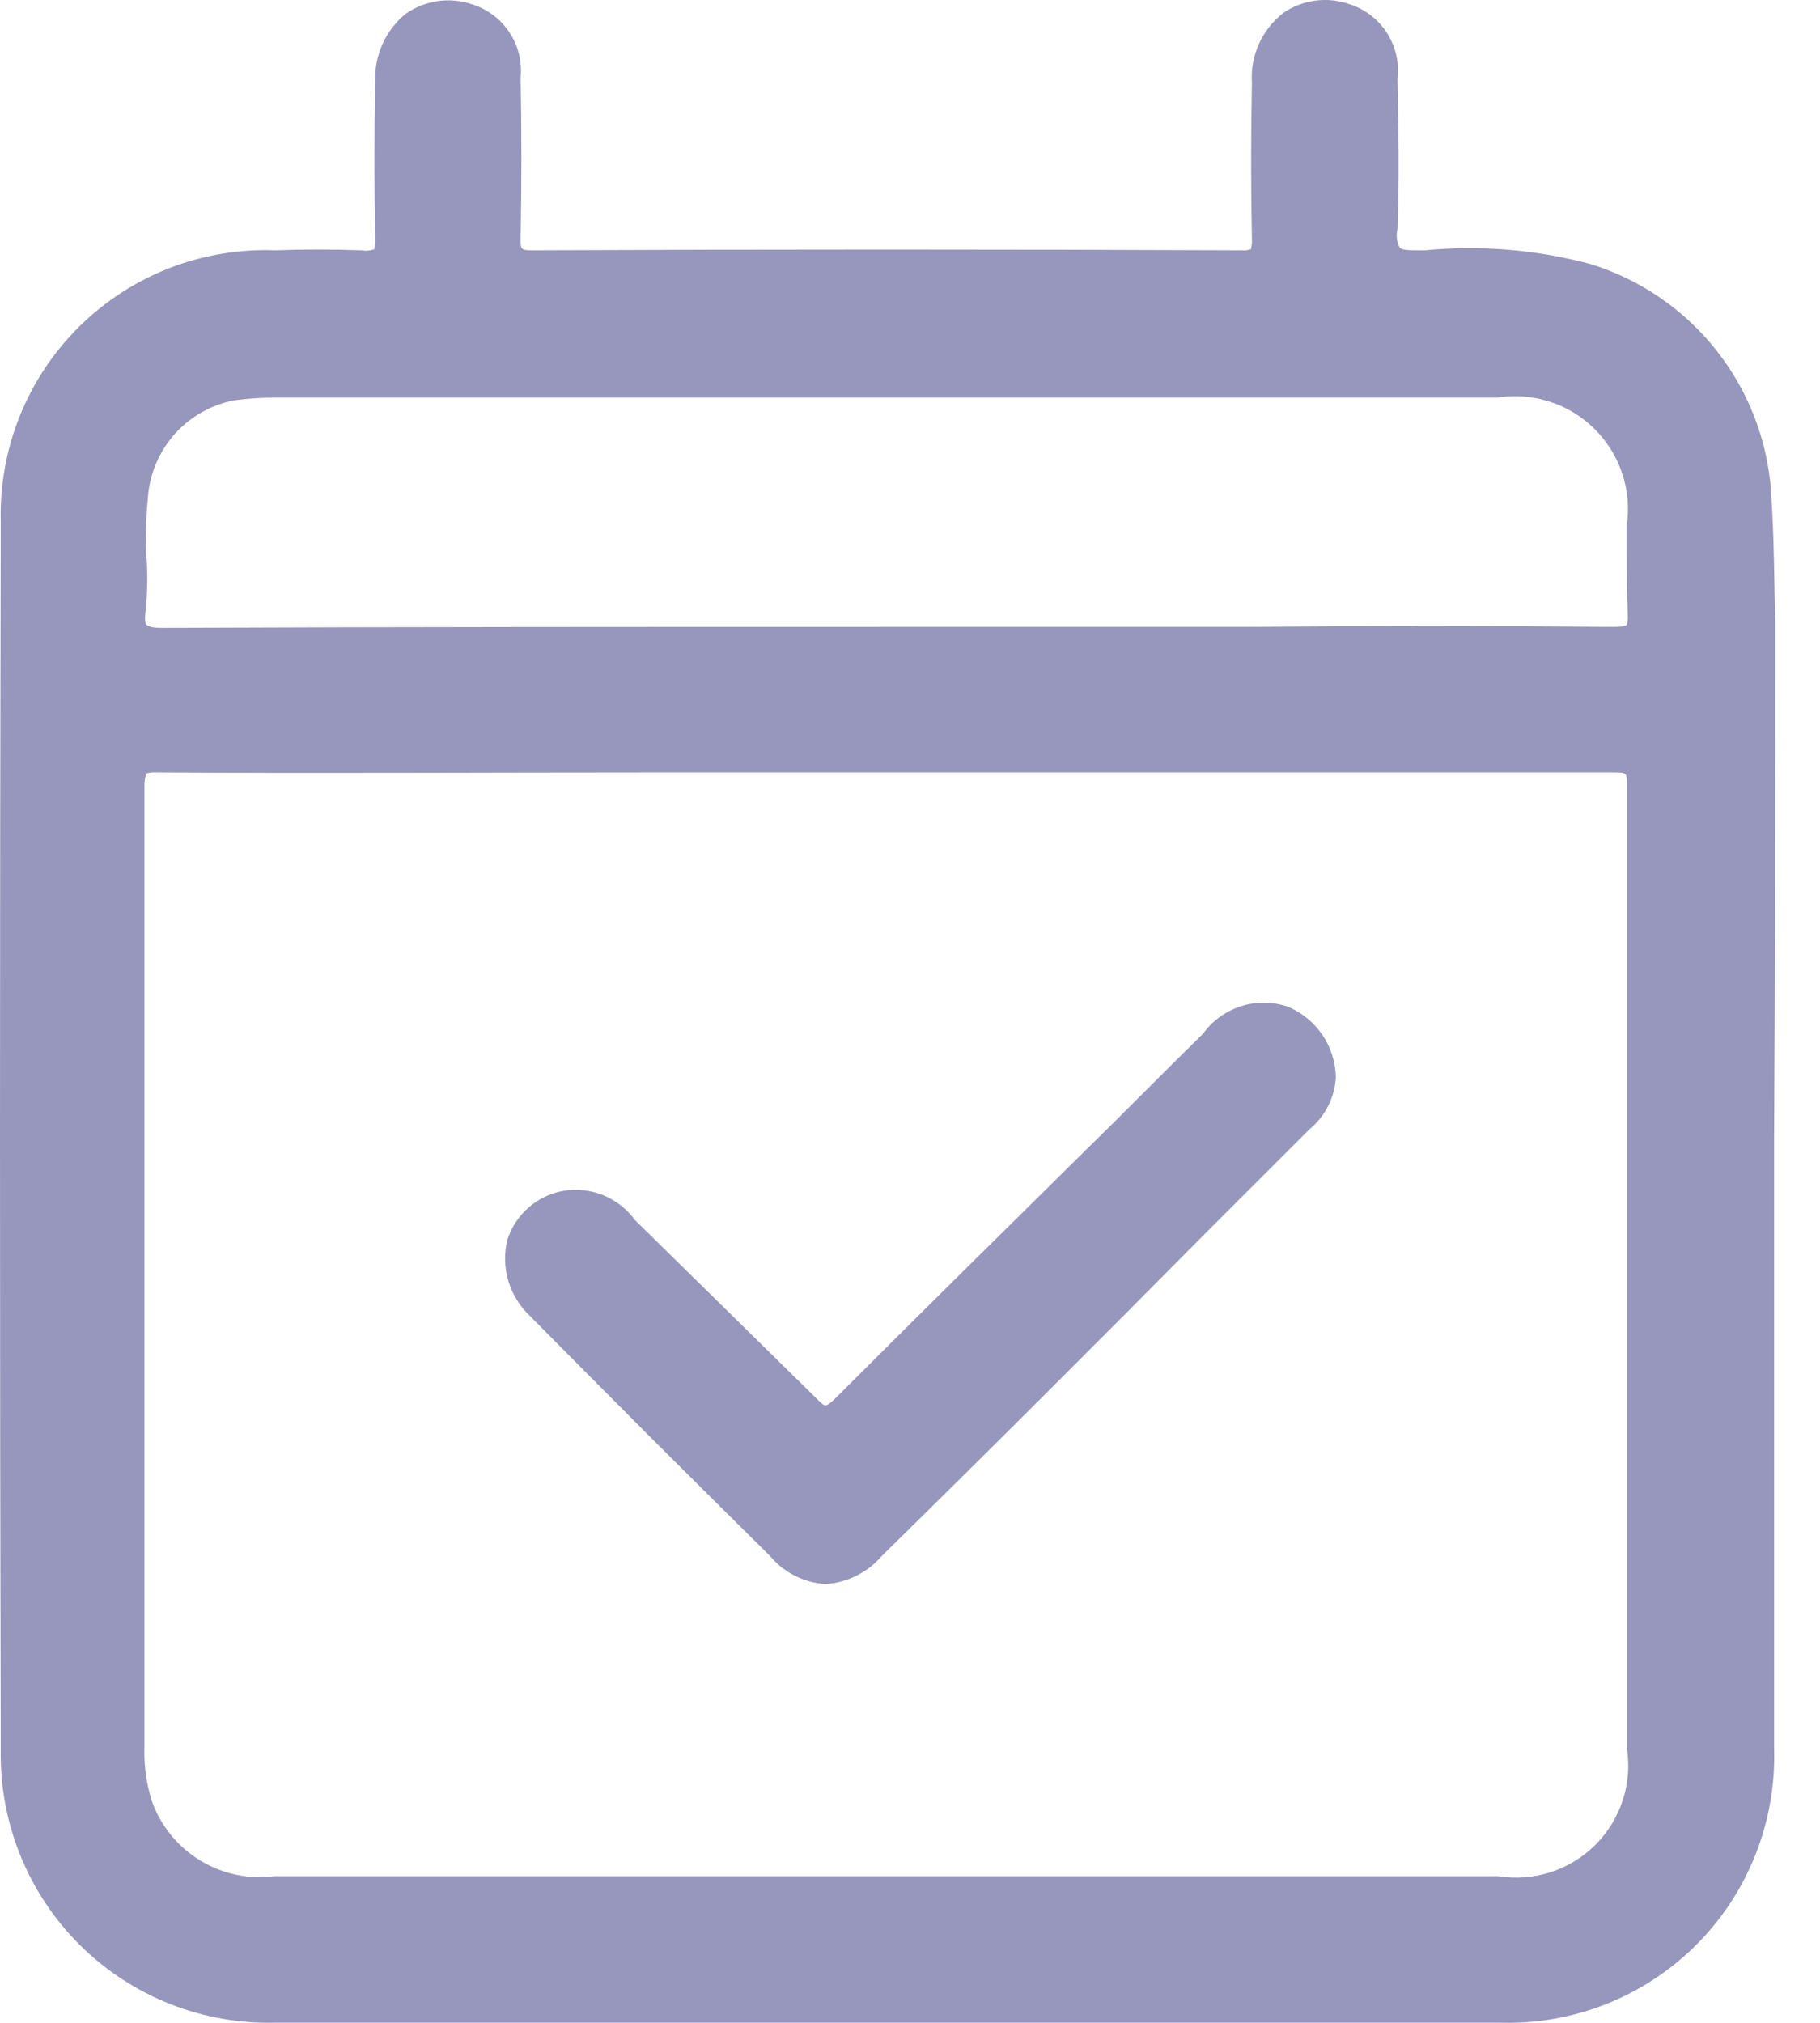
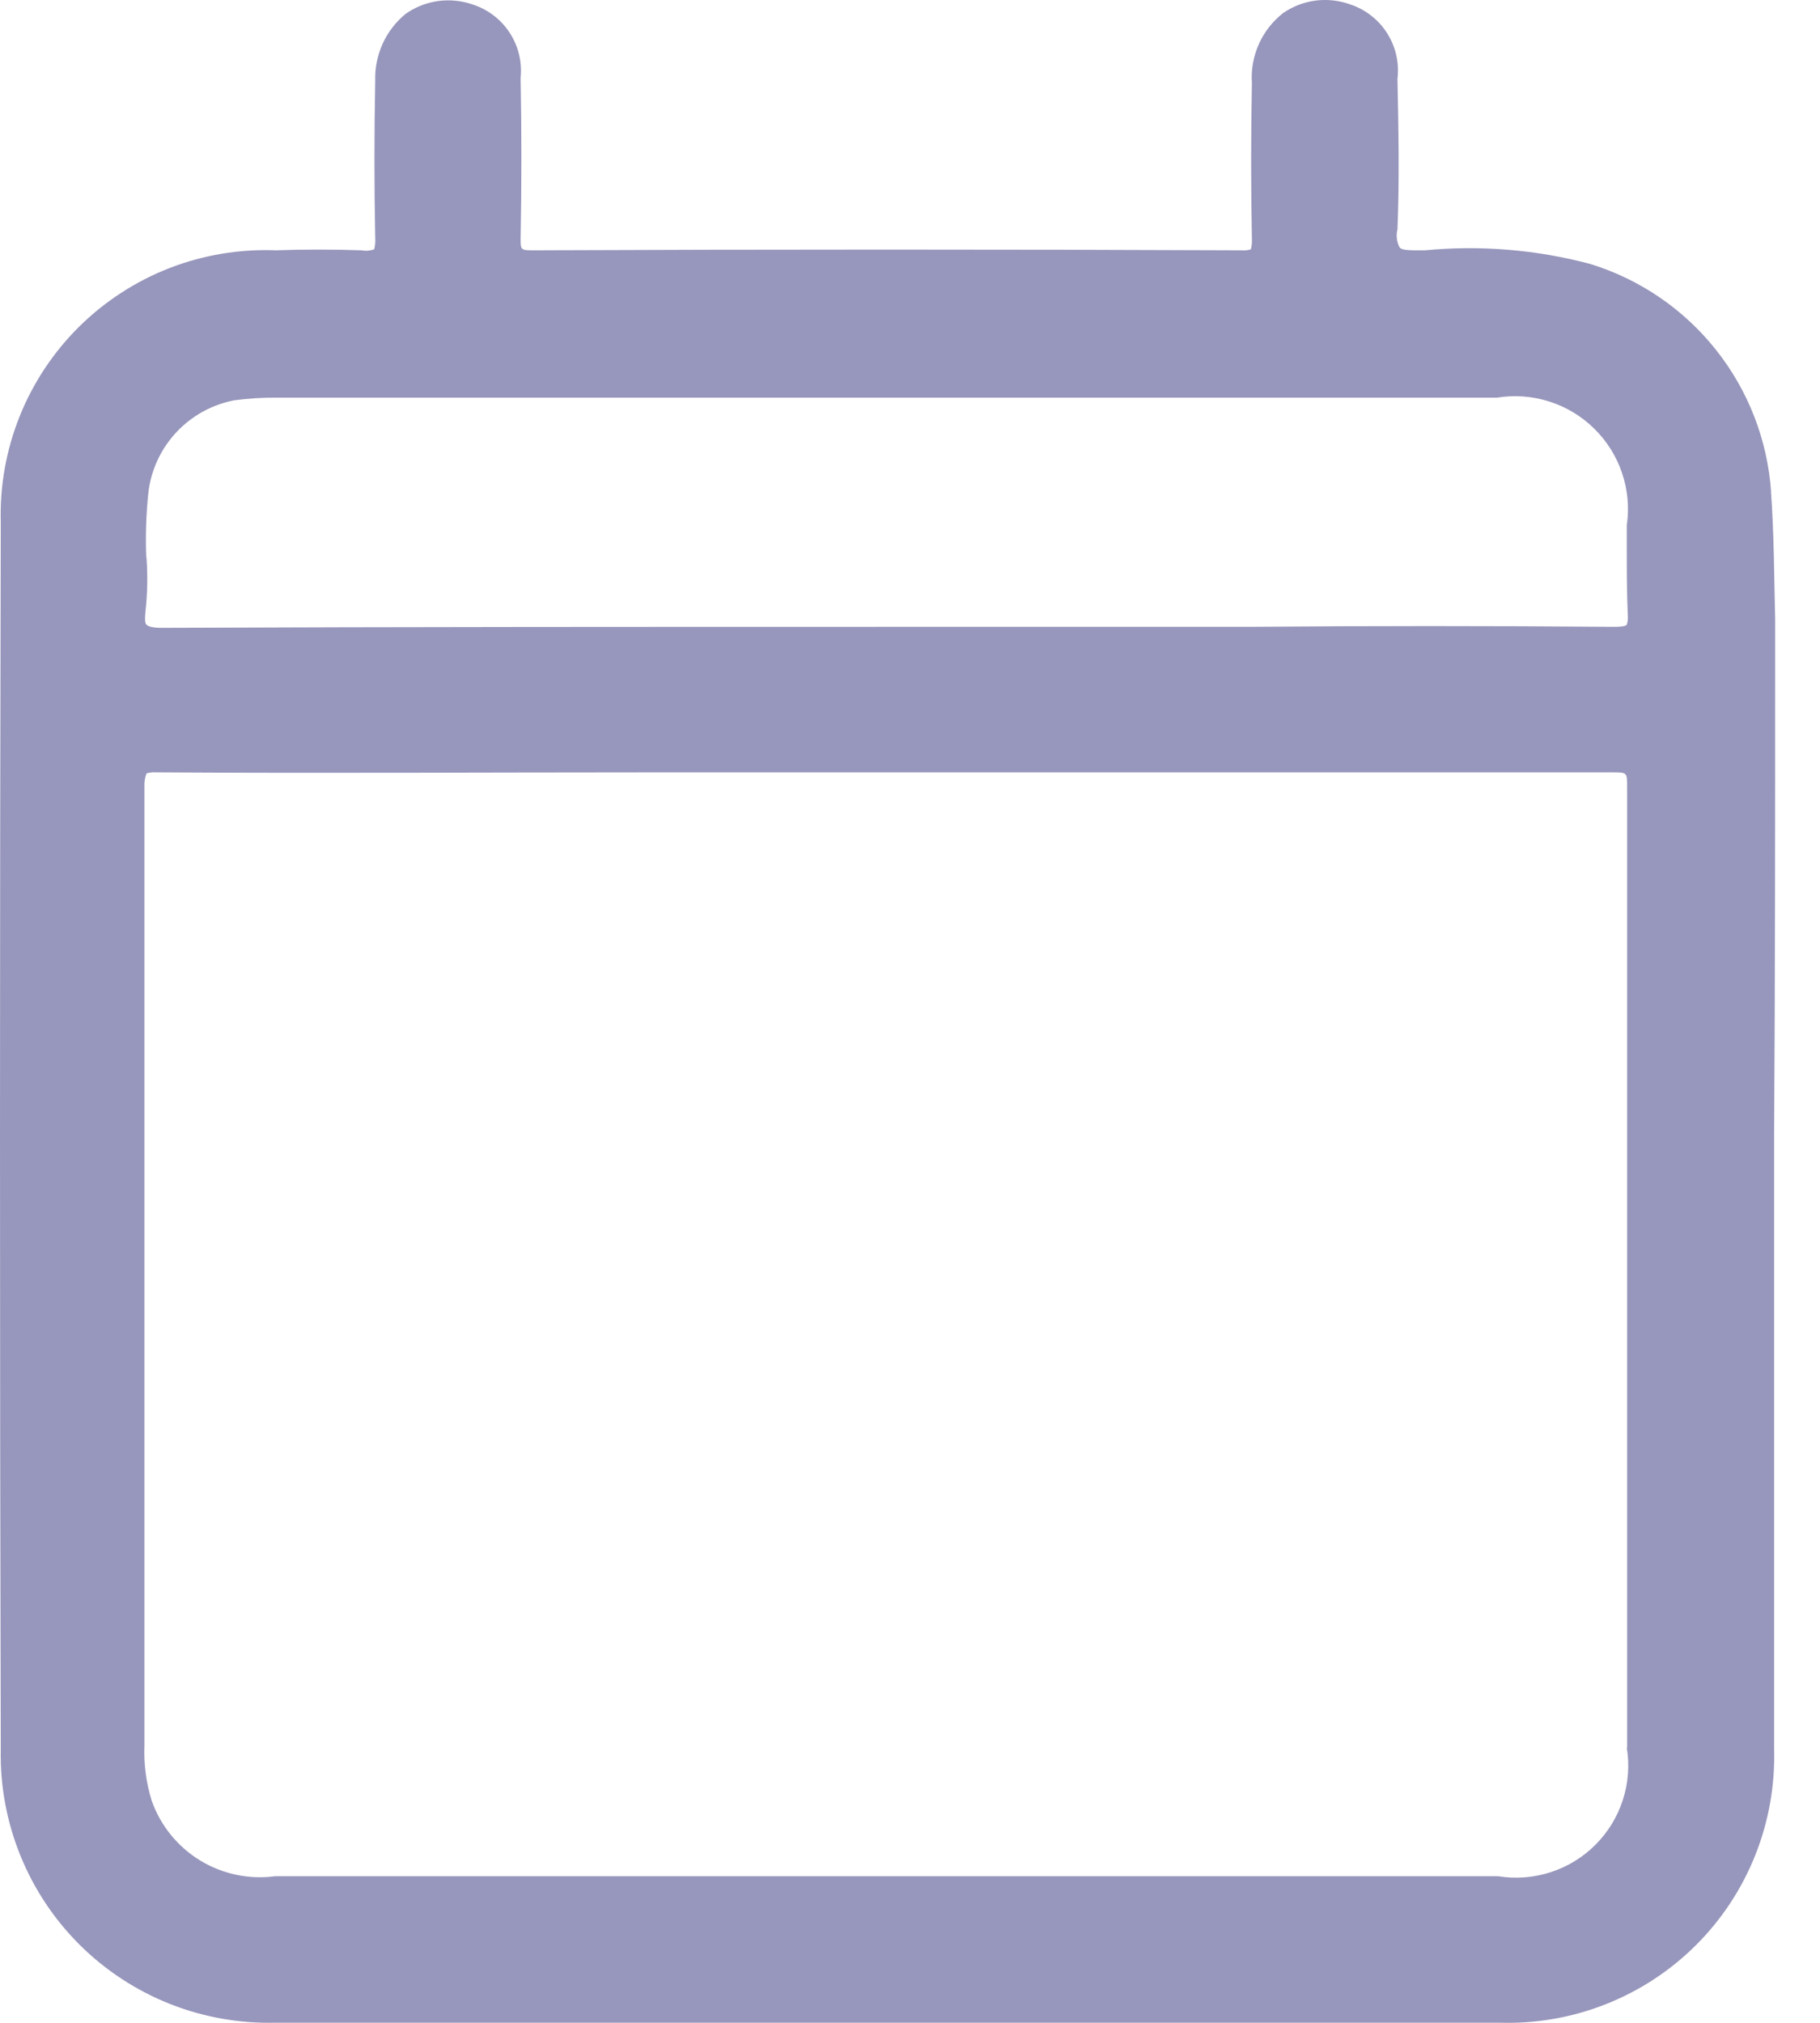
<svg xmlns="http://www.w3.org/2000/svg" width="36" height="40" viewBox="0 0 36 40" fill="none">
  <path d="M35.033 9.729C34.962 8.704 34.583 7.724 33.943 6.919C33.304 6.113 32.436 5.521 31.453 5.219C30.388 4.936 29.281 4.845 28.183 4.95H28.017C27.788 4.95 27.707 4.93 27.683 4.889C27.627 4.781 27.612 4.656 27.642 4.537C27.683 3.537 27.662 2.538 27.642 1.558C27.68 1.243 27.608 0.925 27.438 0.657C27.268 0.389 27.011 0.188 26.71 0.088C26.492 0.009 26.258 -0.018 26.027 0.011C25.797 0.04 25.577 0.124 25.385 0.255C25.176 0.417 25.009 0.629 24.901 0.87C24.793 1.112 24.745 1.377 24.763 1.641C24.743 2.676 24.743 3.711 24.763 4.724C24.767 4.793 24.76 4.863 24.743 4.93C24.683 4.949 24.62 4.956 24.557 4.95C19.9 4.93 15.182 4.93 10.527 4.95C10.298 4.95 10.298 4.93 10.298 4.722C10.318 3.667 10.318 2.591 10.298 1.536C10.33 1.222 10.252 0.907 10.079 0.644C9.906 0.38 9.647 0.184 9.347 0.088C9.127 0.012 8.892 -0.011 8.662 0.021C8.431 0.054 8.212 0.141 8.022 0.275C7.827 0.435 7.672 0.638 7.568 0.867C7.464 1.097 7.414 1.348 7.422 1.6C7.402 2.634 7.402 3.668 7.422 4.702C7.428 4.779 7.421 4.856 7.402 4.93C7.322 4.959 7.236 4.966 7.153 4.95C6.595 4.93 5.987 4.93 5.457 4.95C4.74 4.922 4.024 5.041 3.355 5.3C2.686 5.56 2.078 5.954 1.567 6.458C1.057 6.963 0.656 7.566 0.389 8.232C0.122 8.898 -0.005 9.612 0.015 10.329C-0.005 18.377 -0.005 26.549 0.015 34.597C0.001 35.313 0.133 36.025 0.402 36.689C0.671 37.353 1.071 37.956 1.58 38.461C2.089 38.966 2.695 39.362 3.361 39.626C4.027 39.89 4.74 40.016 5.457 39.997H29.65C30.369 40.021 31.086 39.898 31.756 39.634C32.426 39.371 33.035 38.973 33.545 38.465C34.055 37.957 34.455 37.35 34.721 36.681C34.987 36.012 35.113 35.296 35.092 34.577V22.468C35.113 19.324 35.113 16.136 35.113 13.075V12.242C35.092 11.435 35.092 10.566 35.03 9.718M2.893 11.021C2.876 10.592 2.89 10.164 2.935 9.738C2.988 9.293 3.181 8.878 3.486 8.55C3.791 8.223 4.192 8.001 4.632 7.916C4.914 7.878 5.199 7.86 5.483 7.863H29.612C29.958 7.807 30.312 7.833 30.646 7.94C30.98 8.046 31.285 8.23 31.534 8.476C31.784 8.721 31.973 9.022 32.085 9.355C32.197 9.687 32.229 10.041 32.178 10.387V10.822C32.178 11.257 32.178 11.712 32.198 12.167C32.204 12.23 32.197 12.293 32.178 12.354C32.158 12.374 32.117 12.395 31.91 12.395C29.51 12.375 27.068 12.375 24.688 12.395H17.522C12.825 12.395 7.962 12.395 3.188 12.415C2.982 12.415 2.92 12.374 2.898 12.354C2.877 12.334 2.857 12.292 2.878 12.085C2.916 11.735 2.923 11.382 2.898 11.031M32.178 34.557C32.235 34.904 32.208 35.259 32.1 35.593C31.992 35.928 31.806 36.232 31.557 36.48C31.309 36.729 31.005 36.914 30.67 37.022C30.336 37.13 29.98 37.157 29.633 37.101H5.443C4.927 37.17 4.403 37.06 3.958 36.789C3.514 36.517 3.176 36.102 3.002 35.611C2.891 35.257 2.842 34.886 2.857 34.515V15.561C2.852 15.47 2.866 15.379 2.898 15.293C2.959 15.274 3.022 15.268 3.085 15.273H3.168C6.355 15.293 9.603 15.273 12.728 15.273H31.895C32.185 15.273 32.185 15.273 32.185 15.563V34.557" fill="#9796BC" />
-   <path d="M25.907 22.325L23.797 24.434C21.727 26.524 19.575 28.675 17.444 30.766C17.304 30.929 17.133 31.062 16.941 31.158C16.749 31.254 16.539 31.31 16.325 31.324C16.114 31.31 15.908 31.253 15.72 31.157C15.531 31.061 15.364 30.928 15.229 30.766C13.635 29.193 12.042 27.6 10.49 26.029C10.287 25.841 10.137 25.601 10.057 25.336C9.977 25.07 9.969 24.788 10.035 24.519C10.114 24.27 10.261 24.047 10.458 23.876C10.655 23.704 10.896 23.59 11.153 23.546C11.419 23.503 11.691 23.535 11.939 23.637C12.187 23.739 12.402 23.909 12.56 24.126L16.16 27.663C16.327 27.83 16.327 27.83 16.512 27.663C18.125 26.049 19.782 24.416 21.395 22.823C22.202 22.036 22.989 21.23 23.795 20.443C23.98 20.186 24.243 19.995 24.545 19.898C24.847 19.801 25.172 19.804 25.472 19.905C25.747 20.02 25.983 20.212 26.152 20.458C26.321 20.704 26.415 20.993 26.423 21.291C26.414 21.49 26.363 21.685 26.274 21.863C26.185 22.041 26.06 22.199 25.907 22.326" fill="#9796BC" />
</svg>